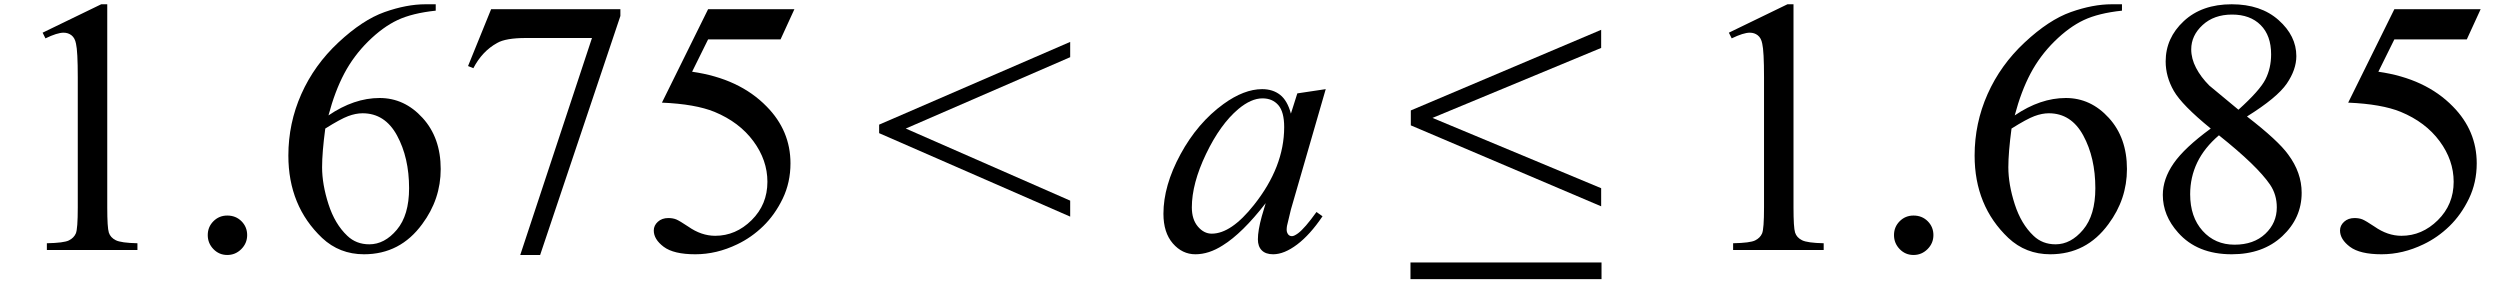
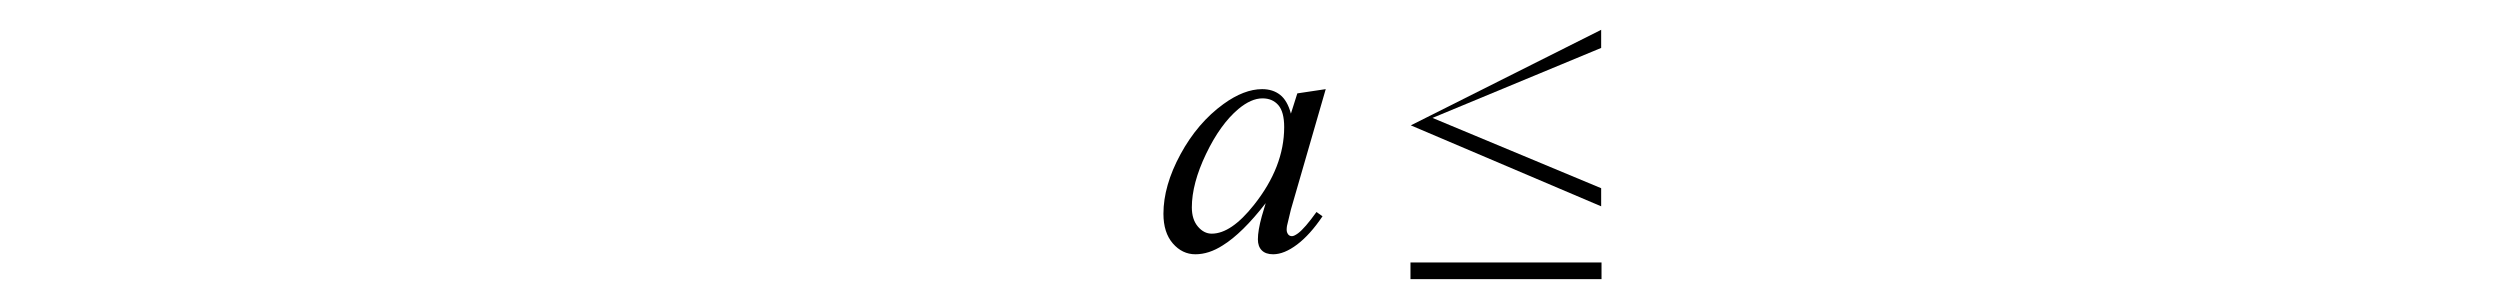
<svg xmlns="http://www.w3.org/2000/svg" stroke-dasharray="none" shape-rendering="auto" font-family="'Dialog'" width="110" text-rendering="auto" fill-opacity="1" contentScriptType="text/ecmascript" color-interpolation="auto" color-rendering="auto" preserveAspectRatio="xMidYMid meet" font-size="12" fill="black" stroke="black" image-rendering="auto" stroke-miterlimit="10" zoomAndPan="magnify" version="1.0" stroke-linecap="square" stroke-linejoin="miter" contentStyleType="text/css" font-style="normal" height="13" stroke-width="1" stroke-dashoffset="0" font-weight="normal" stroke-opacity="1">
  <defs id="genericDefs" />
  <g>
    <g text-rendering="optimizeLegibility" transform="translate(0,11)" color-rendering="optimizeQuality" color-interpolation="linearRGB" image-rendering="optimizeQuality">
-       <path d="M1.875 -9.562 L4.453 -10.812 L4.719 -10.812 L4.719 -1.875 Q4.719 -0.984 4.789 -0.766 Q4.859 -0.547 5.094 -0.43 Q5.328 -0.312 6.047 -0.297 L6.047 0 L2.062 0 L2.062 -0.297 Q2.812 -0.312 3.031 -0.422 Q3.25 -0.531 3.336 -0.727 Q3.422 -0.922 3.422 -1.875 L3.422 -7.594 Q3.422 -8.75 3.344 -9.078 Q3.297 -9.328 3.148 -9.445 Q3 -9.562 2.797 -9.562 Q2.516 -9.562 2 -9.312 L1.875 -9.562 ZM10 -1.516 Q10.375 -1.516 10.625 -1.266 Q10.875 -1.016 10.875 -0.656 Q10.875 -0.297 10.617 -0.039 Q10.359 0.219 10 0.219 Q9.641 0.219 9.391 -0.039 Q9.141 -0.297 9.141 -0.656 Q9.141 -1.016 9.391 -1.266 Q9.641 -1.516 10 -1.516 ZM19.172 -10.812 L19.172 -10.531 Q18.141 -10.422 17.492 -10.117 Q16.844 -9.812 16.203 -9.18 Q15.562 -8.547 15.148 -7.766 Q14.734 -6.984 14.453 -5.922 Q15.578 -6.688 16.703 -6.688 Q17.797 -6.688 18.594 -5.812 Q19.391 -4.938 19.391 -3.562 Q19.391 -2.234 18.578 -1.141 Q17.609 0.188 16.016 0.188 Q14.938 0.188 14.172 -0.531 Q12.688 -1.938 12.688 -4.156 Q12.688 -5.578 13.258 -6.859 Q13.828 -8.141 14.891 -9.133 Q15.953 -10.125 16.922 -10.469 Q17.891 -10.812 18.719 -10.812 L19.172 -10.812 ZM14.312 -5.344 Q14.172 -4.297 14.172 -3.641 Q14.172 -2.891 14.453 -2.016 Q14.734 -1.141 15.281 -0.625 Q15.672 -0.25 16.25 -0.25 Q16.922 -0.25 17.461 -0.891 Q18 -1.531 18 -2.719 Q18 -4.062 17.469 -5.039 Q16.938 -6.016 15.953 -6.016 Q15.656 -6.016 15.32 -5.891 Q14.984 -5.766 14.312 -5.344 ZM21.609 -10.594 L27.297 -10.594 L27.297 -10.297 L23.766 0.219 L22.891 0.219 L26.047 -9.328 L23.141 -9.328 Q22.25 -9.328 21.875 -9.109 Q21.219 -8.75 20.828 -8 L20.594 -8.094 L21.609 -10.594 ZM34.953 -10.594 L34.344 -9.266 L31.156 -9.266 L30.453 -7.844 Q32.531 -7.547 33.734 -6.312 Q34.781 -5.25 34.781 -3.812 Q34.781 -2.969 34.438 -2.258 Q34.094 -1.547 33.578 -1.047 Q33.062 -0.547 32.438 -0.25 Q31.531 0.188 30.594 0.188 Q29.641 0.188 29.203 -0.141 Q28.766 -0.469 28.766 -0.859 Q28.766 -1.078 28.945 -1.242 Q29.125 -1.406 29.406 -1.406 Q29.609 -1.406 29.758 -1.344 Q29.906 -1.281 30.281 -1.031 Q30.859 -0.625 31.469 -0.625 Q32.375 -0.625 33.07 -1.312 Q33.766 -2 33.766 -3 Q33.766 -3.953 33.148 -4.789 Q32.531 -5.625 31.438 -6.078 Q30.594 -6.422 29.125 -6.484 L31.156 -10.594 L34.953 -10.594 Z" stroke="none" />
-     </g>
+       </g>
    <g text-rendering="optimizeLegibility" transform="translate(38.385,11)" color-rendering="optimizeQuality" color-interpolation="linearRGB" image-rendering="optimizeQuality">
-       <path d="M0.297 -5.516 L8.703 -9.156 L8.703 -8.484 L1.469 -5.344 L8.703 -2.172 L8.703 -1.469 L0.297 -5.141 L0.297 -5.516 Z" stroke="none" />
-     </g>
+       </g>
    <g text-rendering="optimizeLegibility" transform="translate(50.816,11)" color-rendering="optimizeQuality" color-interpolation="linearRGB" image-rendering="optimizeQuality">
      <path d="M7.516 -7.078 L5.984 -1.781 L5.812 -1.062 Q5.797 -0.969 5.797 -0.891 Q5.797 -0.766 5.875 -0.672 Q5.938 -0.609 6.031 -0.609 Q6.125 -0.609 6.297 -0.734 Q6.594 -0.953 7.109 -1.672 L7.375 -1.484 Q6.828 -0.672 6.258 -0.242 Q5.688 0.188 5.203 0.188 Q4.875 0.188 4.703 0.016 Q4.531 -0.156 4.531 -0.469 Q4.531 -0.859 4.703 -1.484 L4.875 -2.062 Q3.844 -0.734 2.984 -0.203 Q2.375 0.188 1.781 0.188 Q1.203 0.188 0.789 -0.289 Q0.375 -0.766 0.375 -1.594 Q0.375 -2.828 1.125 -4.211 Q1.875 -5.594 3.016 -6.422 Q3.922 -7.078 4.719 -7.078 Q5.188 -7.078 5.508 -6.828 Q5.828 -6.578 5.984 -6 L6.266 -6.891 L7.516 -7.078 ZM4.734 -6.672 Q4.234 -6.672 3.672 -6.203 Q2.875 -5.531 2.25 -4.227 Q1.625 -2.922 1.625 -1.875 Q1.625 -1.344 1.891 -1.031 Q2.156 -0.719 2.5 -0.719 Q3.359 -0.719 4.359 -1.984 Q5.688 -3.656 5.688 -5.406 Q5.688 -6.078 5.43 -6.375 Q5.172 -6.672 4.734 -6.672 Z" stroke="none" />
    </g>
    <g text-rendering="optimizeLegibility" transform="translate(61.873,11)" color-rendering="optimizeQuality" color-interpolation="linearRGB" image-rendering="optimizeQuality">
-       <path d="M8.578 -1.922 L0.203 -5.484 L0.203 -6.141 L8.578 -9.688 L8.578 -8.891 L1.156 -5.812 L8.578 -2.719 L8.578 -1.922 ZM0.188 0.547 L8.594 0.547 L8.594 1.281 L0.188 1.281 L0.188 0.547 Z" stroke="none" />
+       <path d="M8.578 -1.922 L0.203 -5.484 L8.578 -9.688 L8.578 -8.891 L1.156 -5.812 L8.578 -2.719 L8.578 -1.922 ZM0.188 0.547 L8.594 0.547 L8.594 1.281 L0.188 1.281 L0.188 0.547 Z" stroke="none" />
    </g>
    <g text-rendering="optimizeLegibility" transform="translate(74.195,11)" color-rendering="optimizeQuality" color-interpolation="linearRGB" image-rendering="optimizeQuality">
-       <path d="M1.875 -9.562 L4.453 -10.812 L4.719 -10.812 L4.719 -1.875 Q4.719 -0.984 4.789 -0.766 Q4.859 -0.547 5.094 -0.43 Q5.328 -0.312 6.047 -0.297 L6.047 0 L2.062 0 L2.062 -0.297 Q2.812 -0.312 3.031 -0.422 Q3.25 -0.531 3.336 -0.727 Q3.422 -0.922 3.422 -1.875 L3.422 -7.594 Q3.422 -8.75 3.344 -9.078 Q3.297 -9.328 3.148 -9.445 Q3 -9.562 2.797 -9.562 Q2.516 -9.562 2 -9.312 L1.875 -9.562 ZM10 -1.516 Q10.375 -1.516 10.625 -1.266 Q10.875 -1.016 10.875 -0.656 Q10.875 -0.297 10.617 -0.039 Q10.359 0.219 10 0.219 Q9.641 0.219 9.391 -0.039 Q9.141 -0.297 9.141 -0.656 Q9.141 -1.016 9.391 -1.266 Q9.641 -1.516 10 -1.516 ZM19.172 -10.812 L19.172 -10.531 Q18.141 -10.422 17.492 -10.117 Q16.844 -9.812 16.203 -9.18 Q15.562 -8.547 15.148 -7.766 Q14.734 -6.984 14.453 -5.922 Q15.578 -6.688 16.703 -6.688 Q17.797 -6.688 18.594 -5.812 Q19.391 -4.938 19.391 -3.562 Q19.391 -2.234 18.578 -1.141 Q17.609 0.188 16.016 0.188 Q14.938 0.188 14.172 -0.531 Q12.688 -1.938 12.688 -4.156 Q12.688 -5.578 13.258 -6.859 Q13.828 -8.141 14.891 -9.133 Q15.953 -10.125 16.922 -10.469 Q17.891 -10.812 18.719 -10.812 L19.172 -10.812 ZM14.312 -5.344 Q14.172 -4.297 14.172 -3.641 Q14.172 -2.891 14.453 -2.016 Q14.734 -1.141 15.281 -0.625 Q15.672 -0.25 16.25 -0.25 Q16.922 -0.25 17.461 -0.891 Q18 -1.531 18 -2.719 Q18 -4.062 17.469 -5.039 Q16.938 -6.016 15.953 -6.016 Q15.656 -6.016 15.32 -5.891 Q14.984 -5.766 14.312 -5.344 ZM23.078 -5.344 Q21.812 -6.375 21.453 -7 Q21.094 -7.625 21.094 -8.297 Q21.094 -9.328 21.891 -10.07 Q22.688 -10.812 24 -10.812 Q25.281 -10.812 26.062 -10.117 Q26.844 -9.422 26.844 -8.531 Q26.844 -7.938 26.422 -7.32 Q26 -6.703 24.672 -5.875 Q26.047 -4.812 26.484 -4.203 Q27.078 -3.406 27.078 -2.516 Q27.078 -1.406 26.227 -0.609 Q25.375 0.188 24 0.188 Q22.484 0.188 21.641 -0.766 Q20.969 -1.516 20.969 -2.422 Q20.969 -3.125 21.445 -3.812 Q21.922 -4.5 23.078 -5.344 ZM24.297 -6.172 Q25.234 -7.016 25.484 -7.508 Q25.734 -8 25.734 -8.609 Q25.734 -9.438 25.273 -9.898 Q24.812 -10.359 24.016 -10.359 Q23.219 -10.359 22.719 -9.898 Q22.219 -9.438 22.219 -8.828 Q22.219 -8.422 22.43 -8.016 Q22.641 -7.609 23.016 -7.234 L24.297 -6.172 ZM23.438 -5.047 Q22.797 -4.5 22.484 -3.852 Q22.172 -3.203 22.172 -2.453 Q22.172 -1.453 22.719 -0.844 Q23.266 -0.234 24.125 -0.234 Q24.969 -0.234 25.477 -0.711 Q25.984 -1.188 25.984 -1.875 Q25.984 -2.438 25.688 -2.875 Q25.125 -3.703 23.438 -5.047 ZM34.953 -10.594 L34.344 -9.266 L31.156 -9.266 L30.453 -7.844 Q32.531 -7.547 33.734 -6.312 Q34.781 -5.25 34.781 -3.812 Q34.781 -2.969 34.438 -2.258 Q34.094 -1.547 33.578 -1.047 Q33.062 -0.547 32.438 -0.25 Q31.531 0.188 30.594 0.188 Q29.641 0.188 29.203 -0.141 Q28.766 -0.469 28.766 -0.859 Q28.766 -1.078 28.945 -1.242 Q29.125 -1.406 29.406 -1.406 Q29.609 -1.406 29.758 -1.344 Q29.906 -1.281 30.281 -1.031 Q30.859 -0.625 31.469 -0.625 Q32.375 -0.625 33.07 -1.312 Q33.766 -2 33.766 -3 Q33.766 -3.953 33.148 -4.789 Q32.531 -5.625 31.438 -6.078 Q30.594 -6.422 29.125 -6.484 L31.156 -10.594 L34.953 -10.594 Z" stroke="none" />
-     </g>
+       </g>
  </g>
</svg>